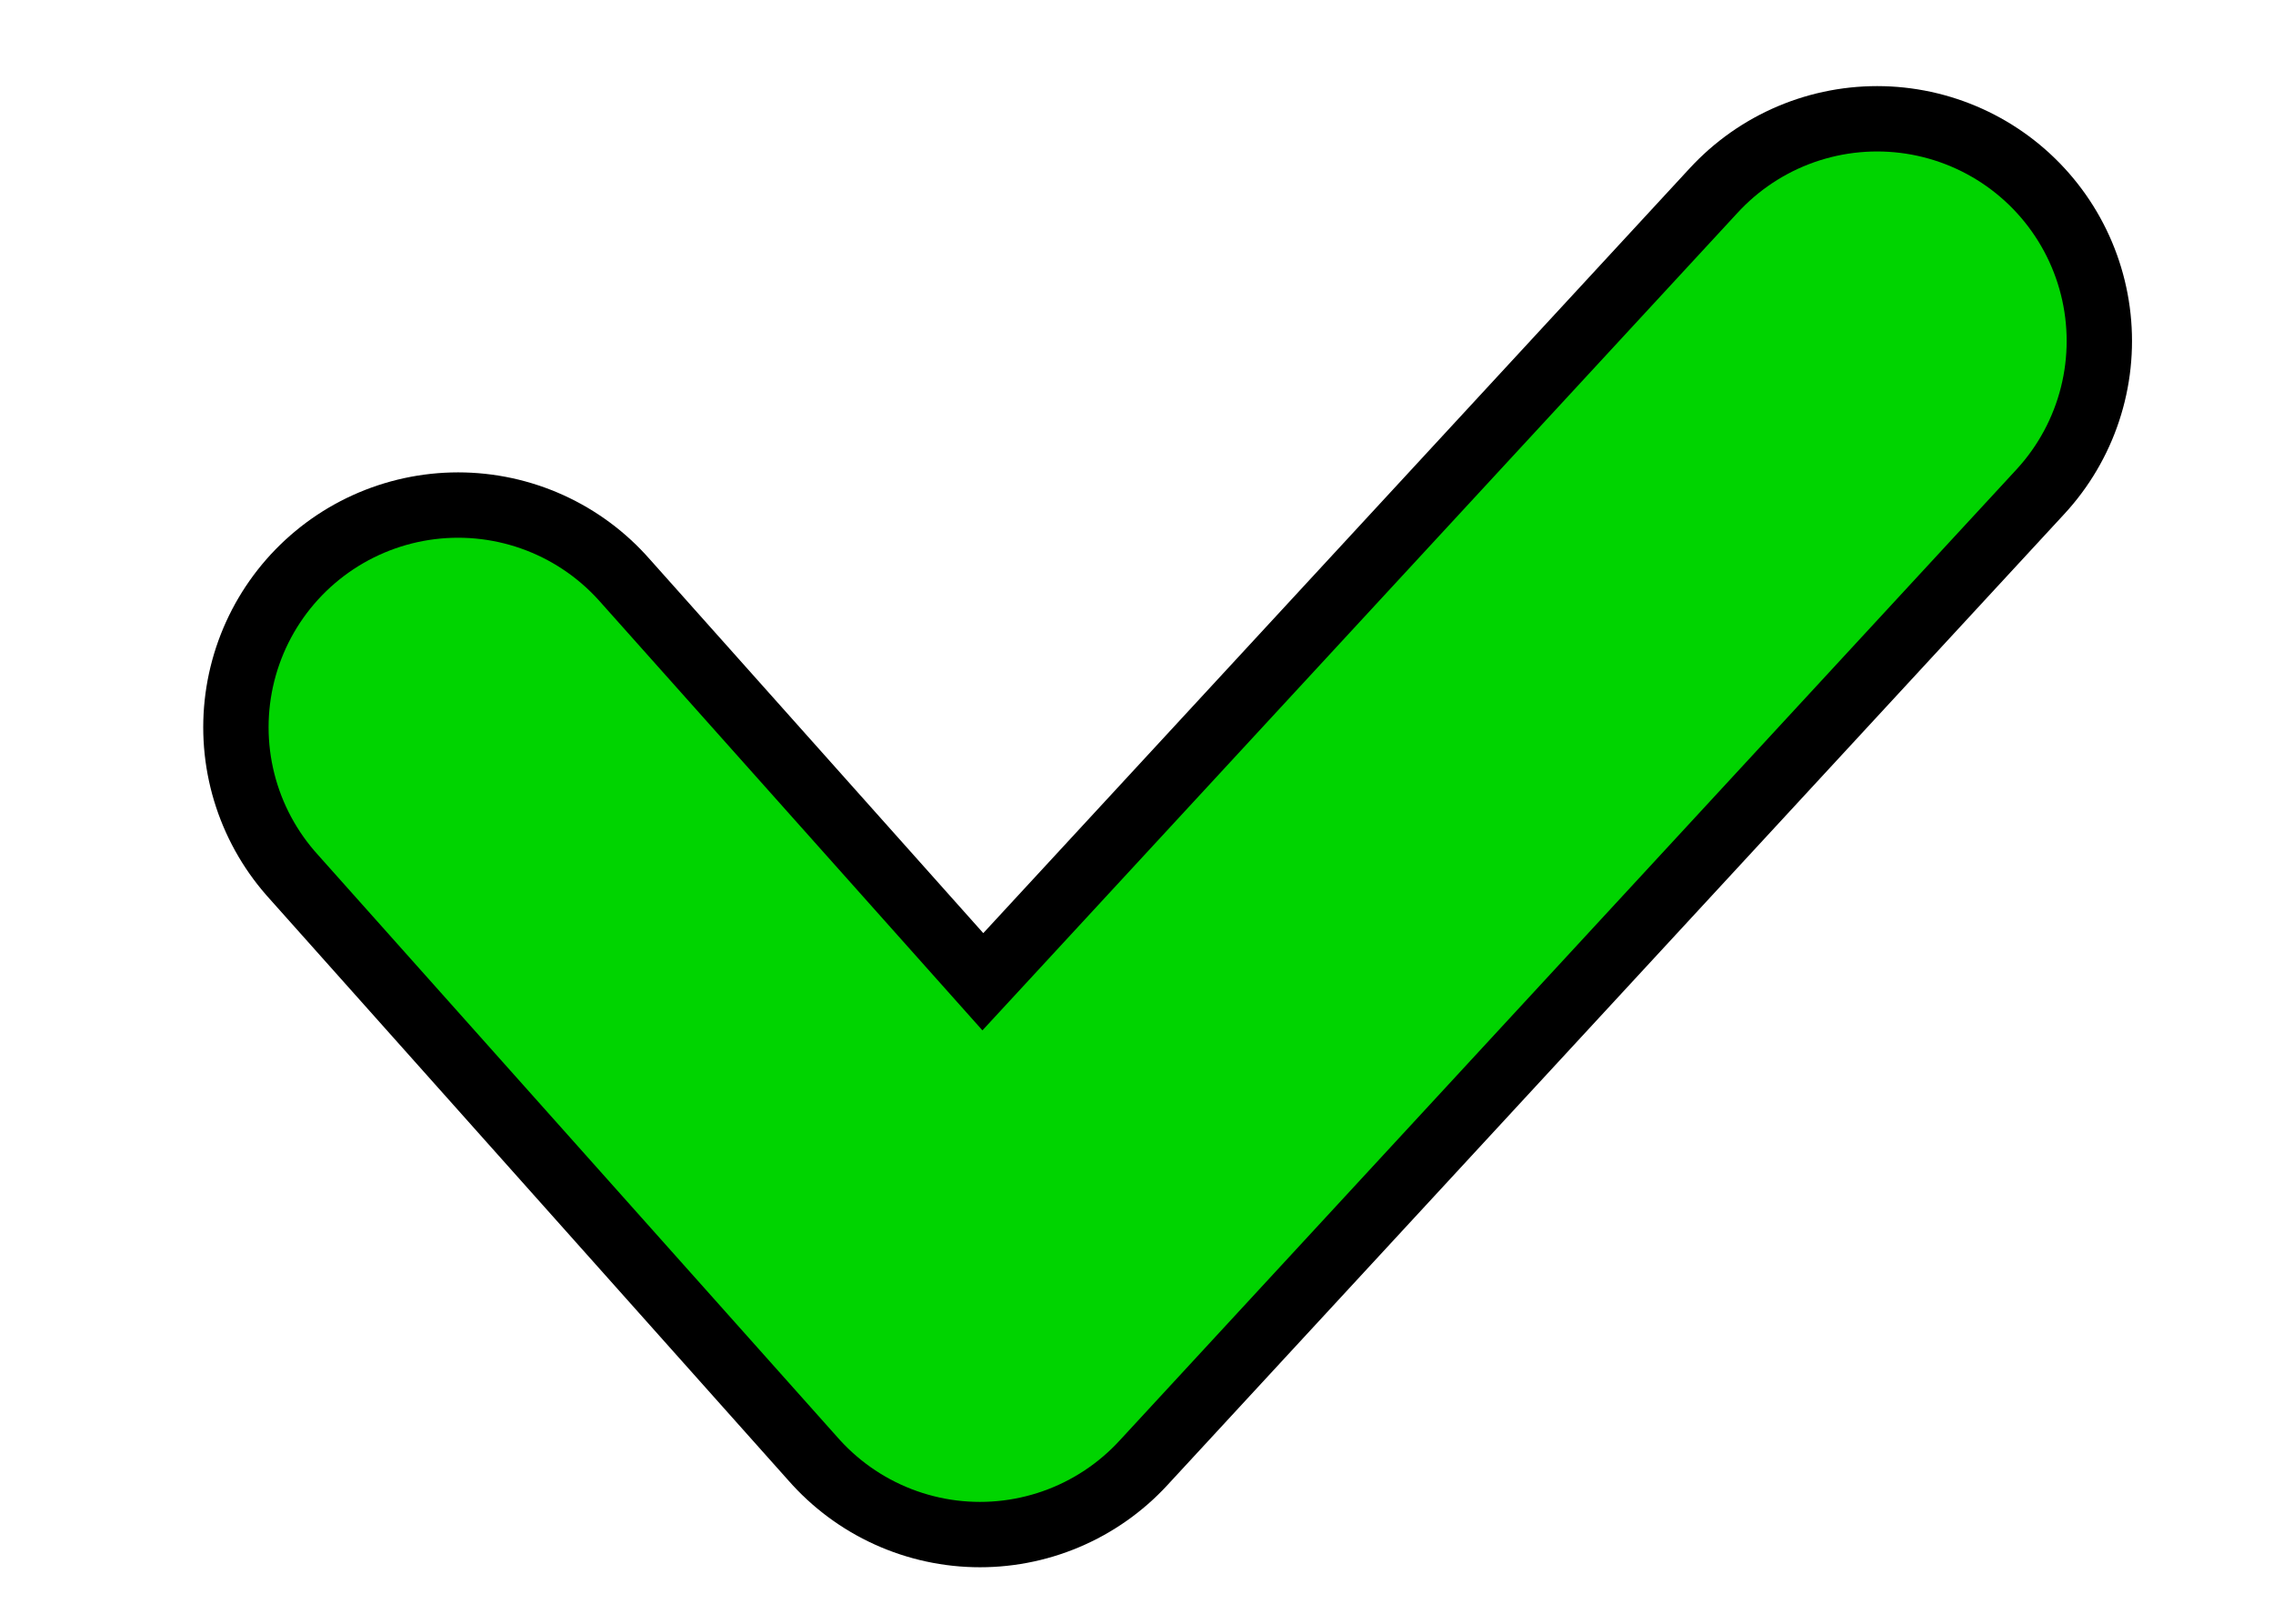
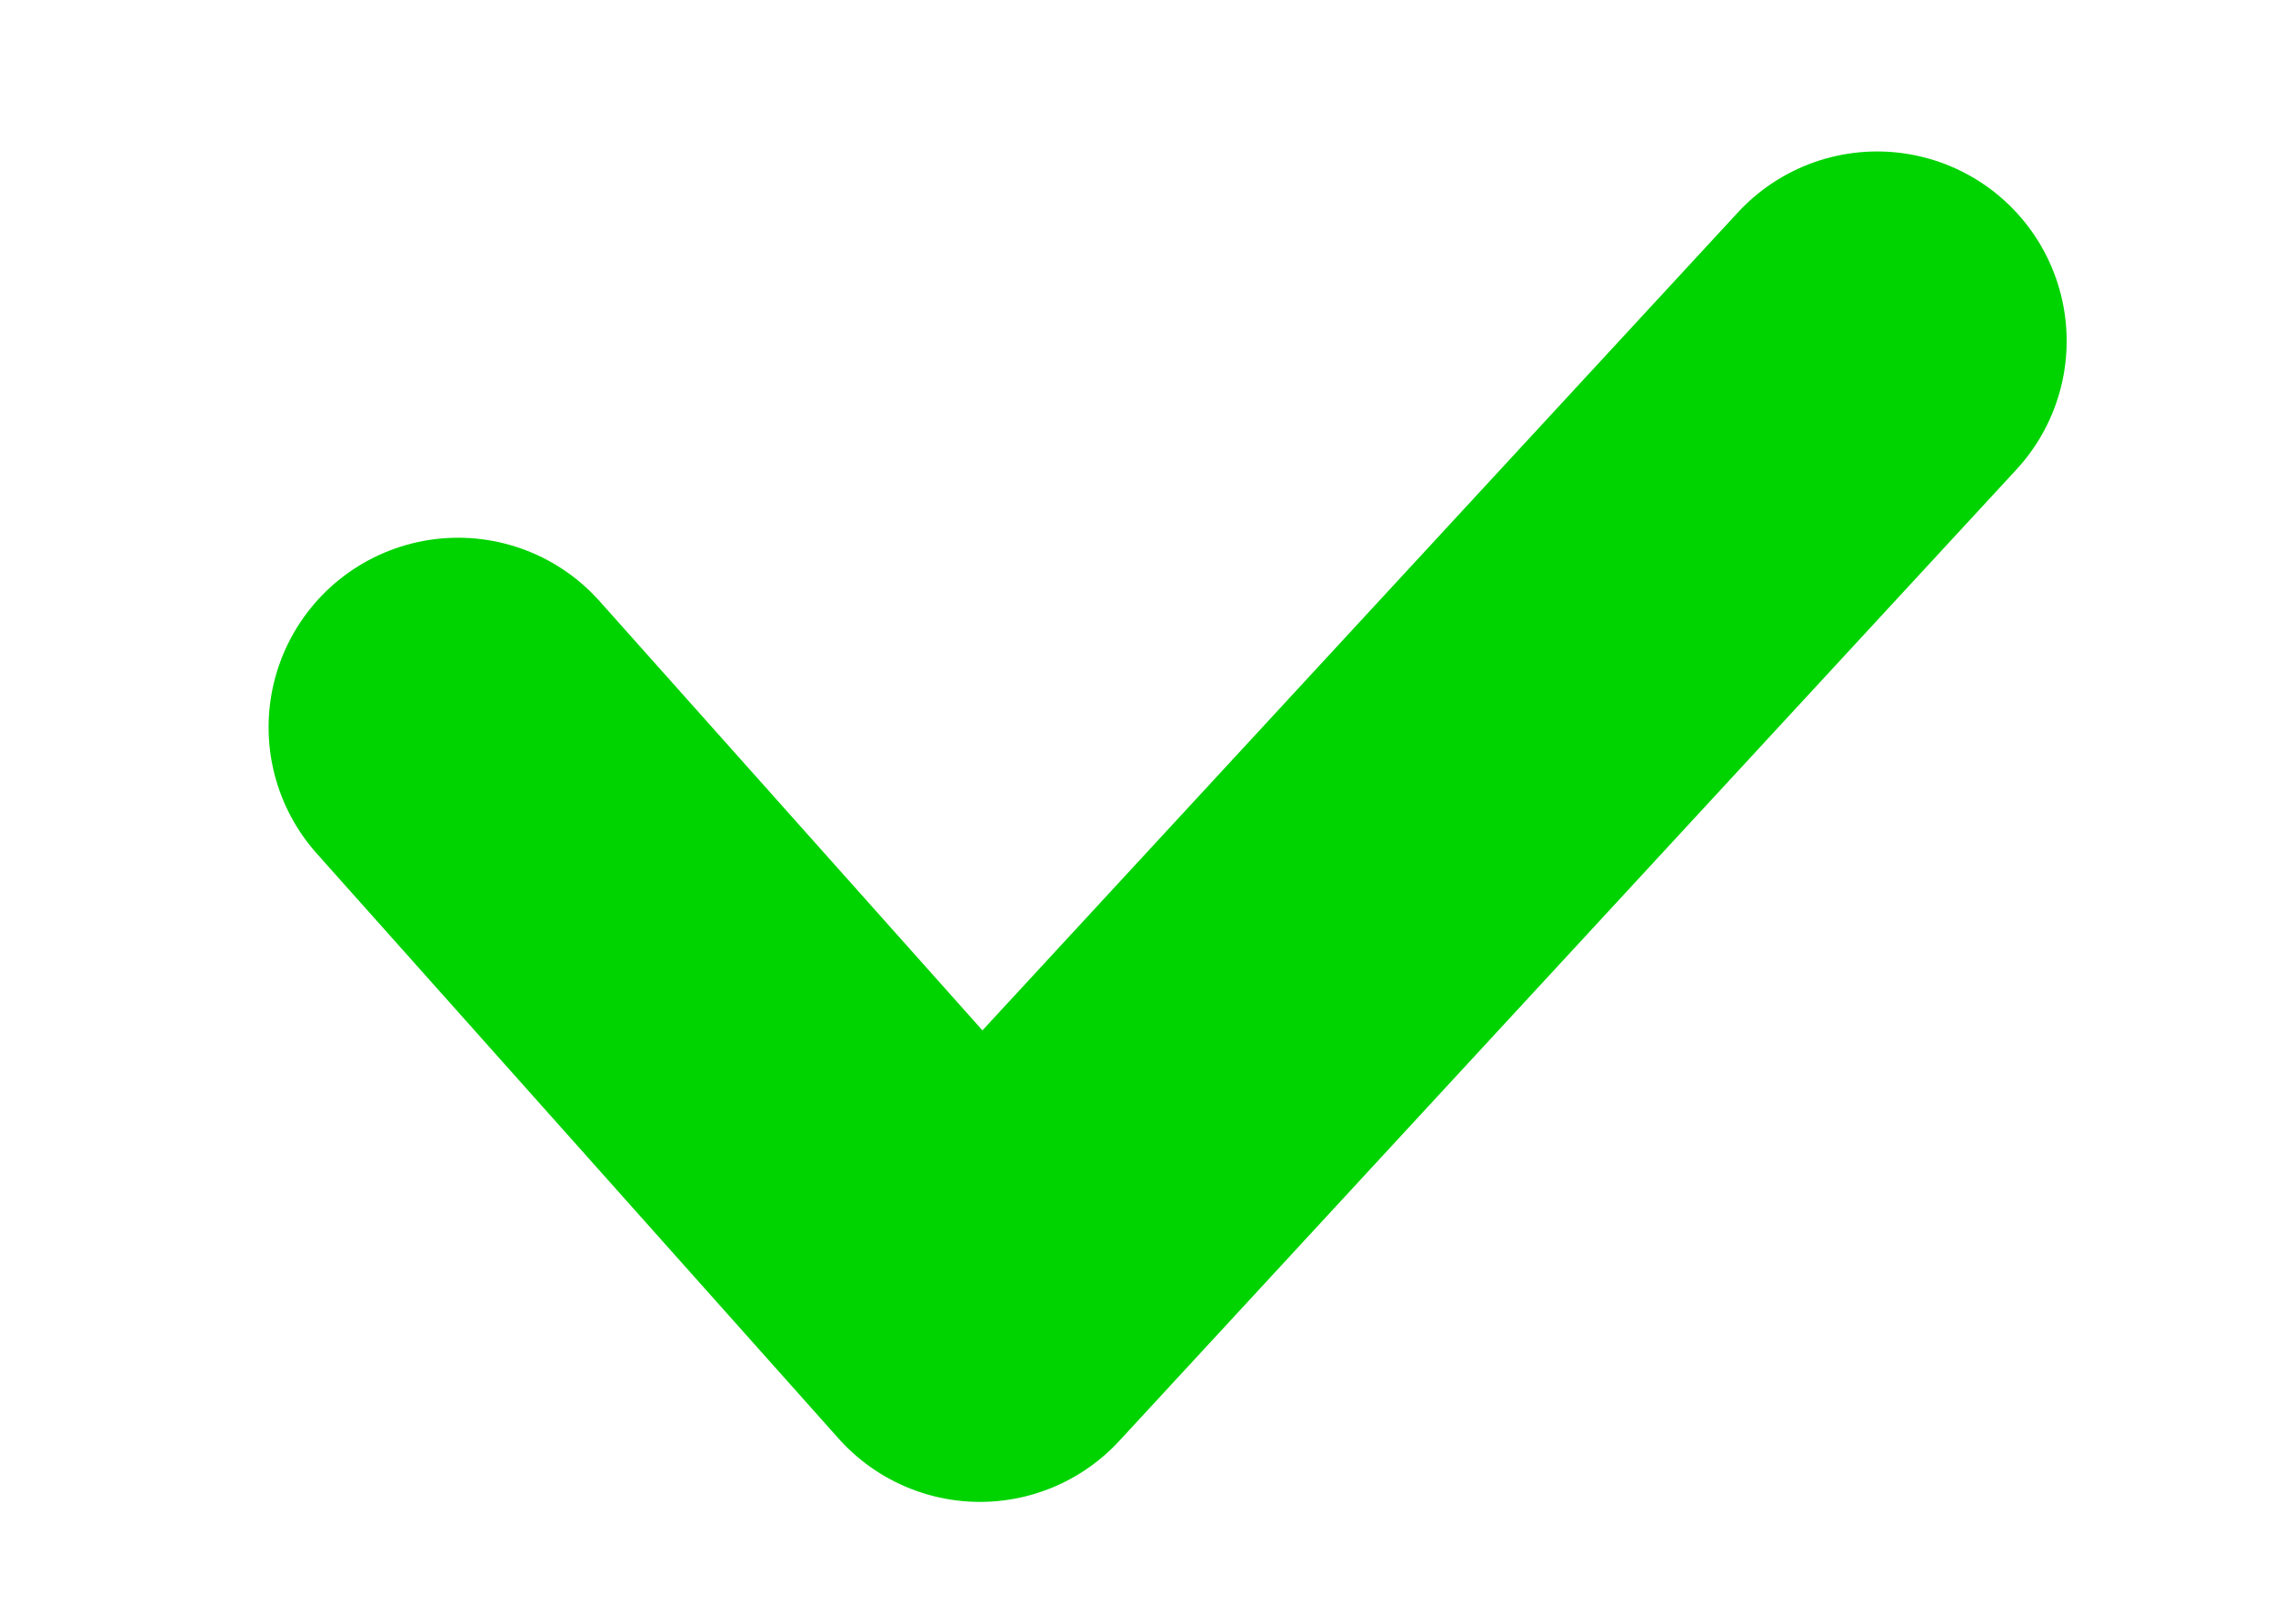
<svg xmlns="http://www.w3.org/2000/svg" xmlns:ns1="http://www.inkscape.org/namespaces/inkscape" xmlns:ns2="http://sodipodi.sourceforge.net/DTD/sodipodi-0.dtd" width="70" height="50" viewBox="0 0 18.521 13.229" version="1.1" id="svg1628" ns1:version="1.1.2 (0a00cf5339, 2022-02-04)" ns2:docname="ok.svg">
  <ns2:namedview id="namedview1630" pagecolor="#ffffff" bordercolor="#666666" borderopacity="1.0" ns1:pageshadow="2" ns1:pageopacity="0.0" ns1:pagecheckerboard="0" ns1:document-units="mm" showgrid="false" width="120mm" units="px" showguides="true" ns1:guide-bbox="true" ns1:zoom="6" ns1:cx="49" ns1:cy="46.083333" ns1:window-width="1627" ns1:window-height="846" ns1:window-x="46" ns1:window-y="35" ns1:window-maximized="0" ns1:current-layer="layer1" />
  <defs id="defs1625">
    <ns1:path-effect effect="spiro" id="path-effect1745" is_visible="true" lpeversion="1" />
  </defs>
  <g ns1:label="Livello 1" ns1:groupmode="layer" id="layer1">
    <g id="g2365" transform="matrix(1.065,0,0,1.065,-4.504,-3.663)">
-       <path style="fill:none;fill-opacity:1;stroke:#000000;stroke-width:3.9;stroke-linecap:round;stroke-linejoin:round;stroke-miterlimit:4;stroke-dasharray:none;stroke-opacity:1;paint-order:fill markers stroke" d="M 7.734,9.003 11.727,13.479 18.591,6.048" id="path1698" ns2:nodetypes="ccc" />
      <path style="fill:none;fill-opacity:1;stroke:#00d400;stroke-width:2.9;stroke-linecap:round;stroke-linejoin:round;stroke-miterlimit:4;stroke-dasharray:none;stroke-opacity:1;paint-order:fill markers stroke" d="M 7.734,9.003 11.727,13.479 18.591,6.048" id="path965" ns2:nodetypes="ccc" />
    </g>
  </g>
</svg>